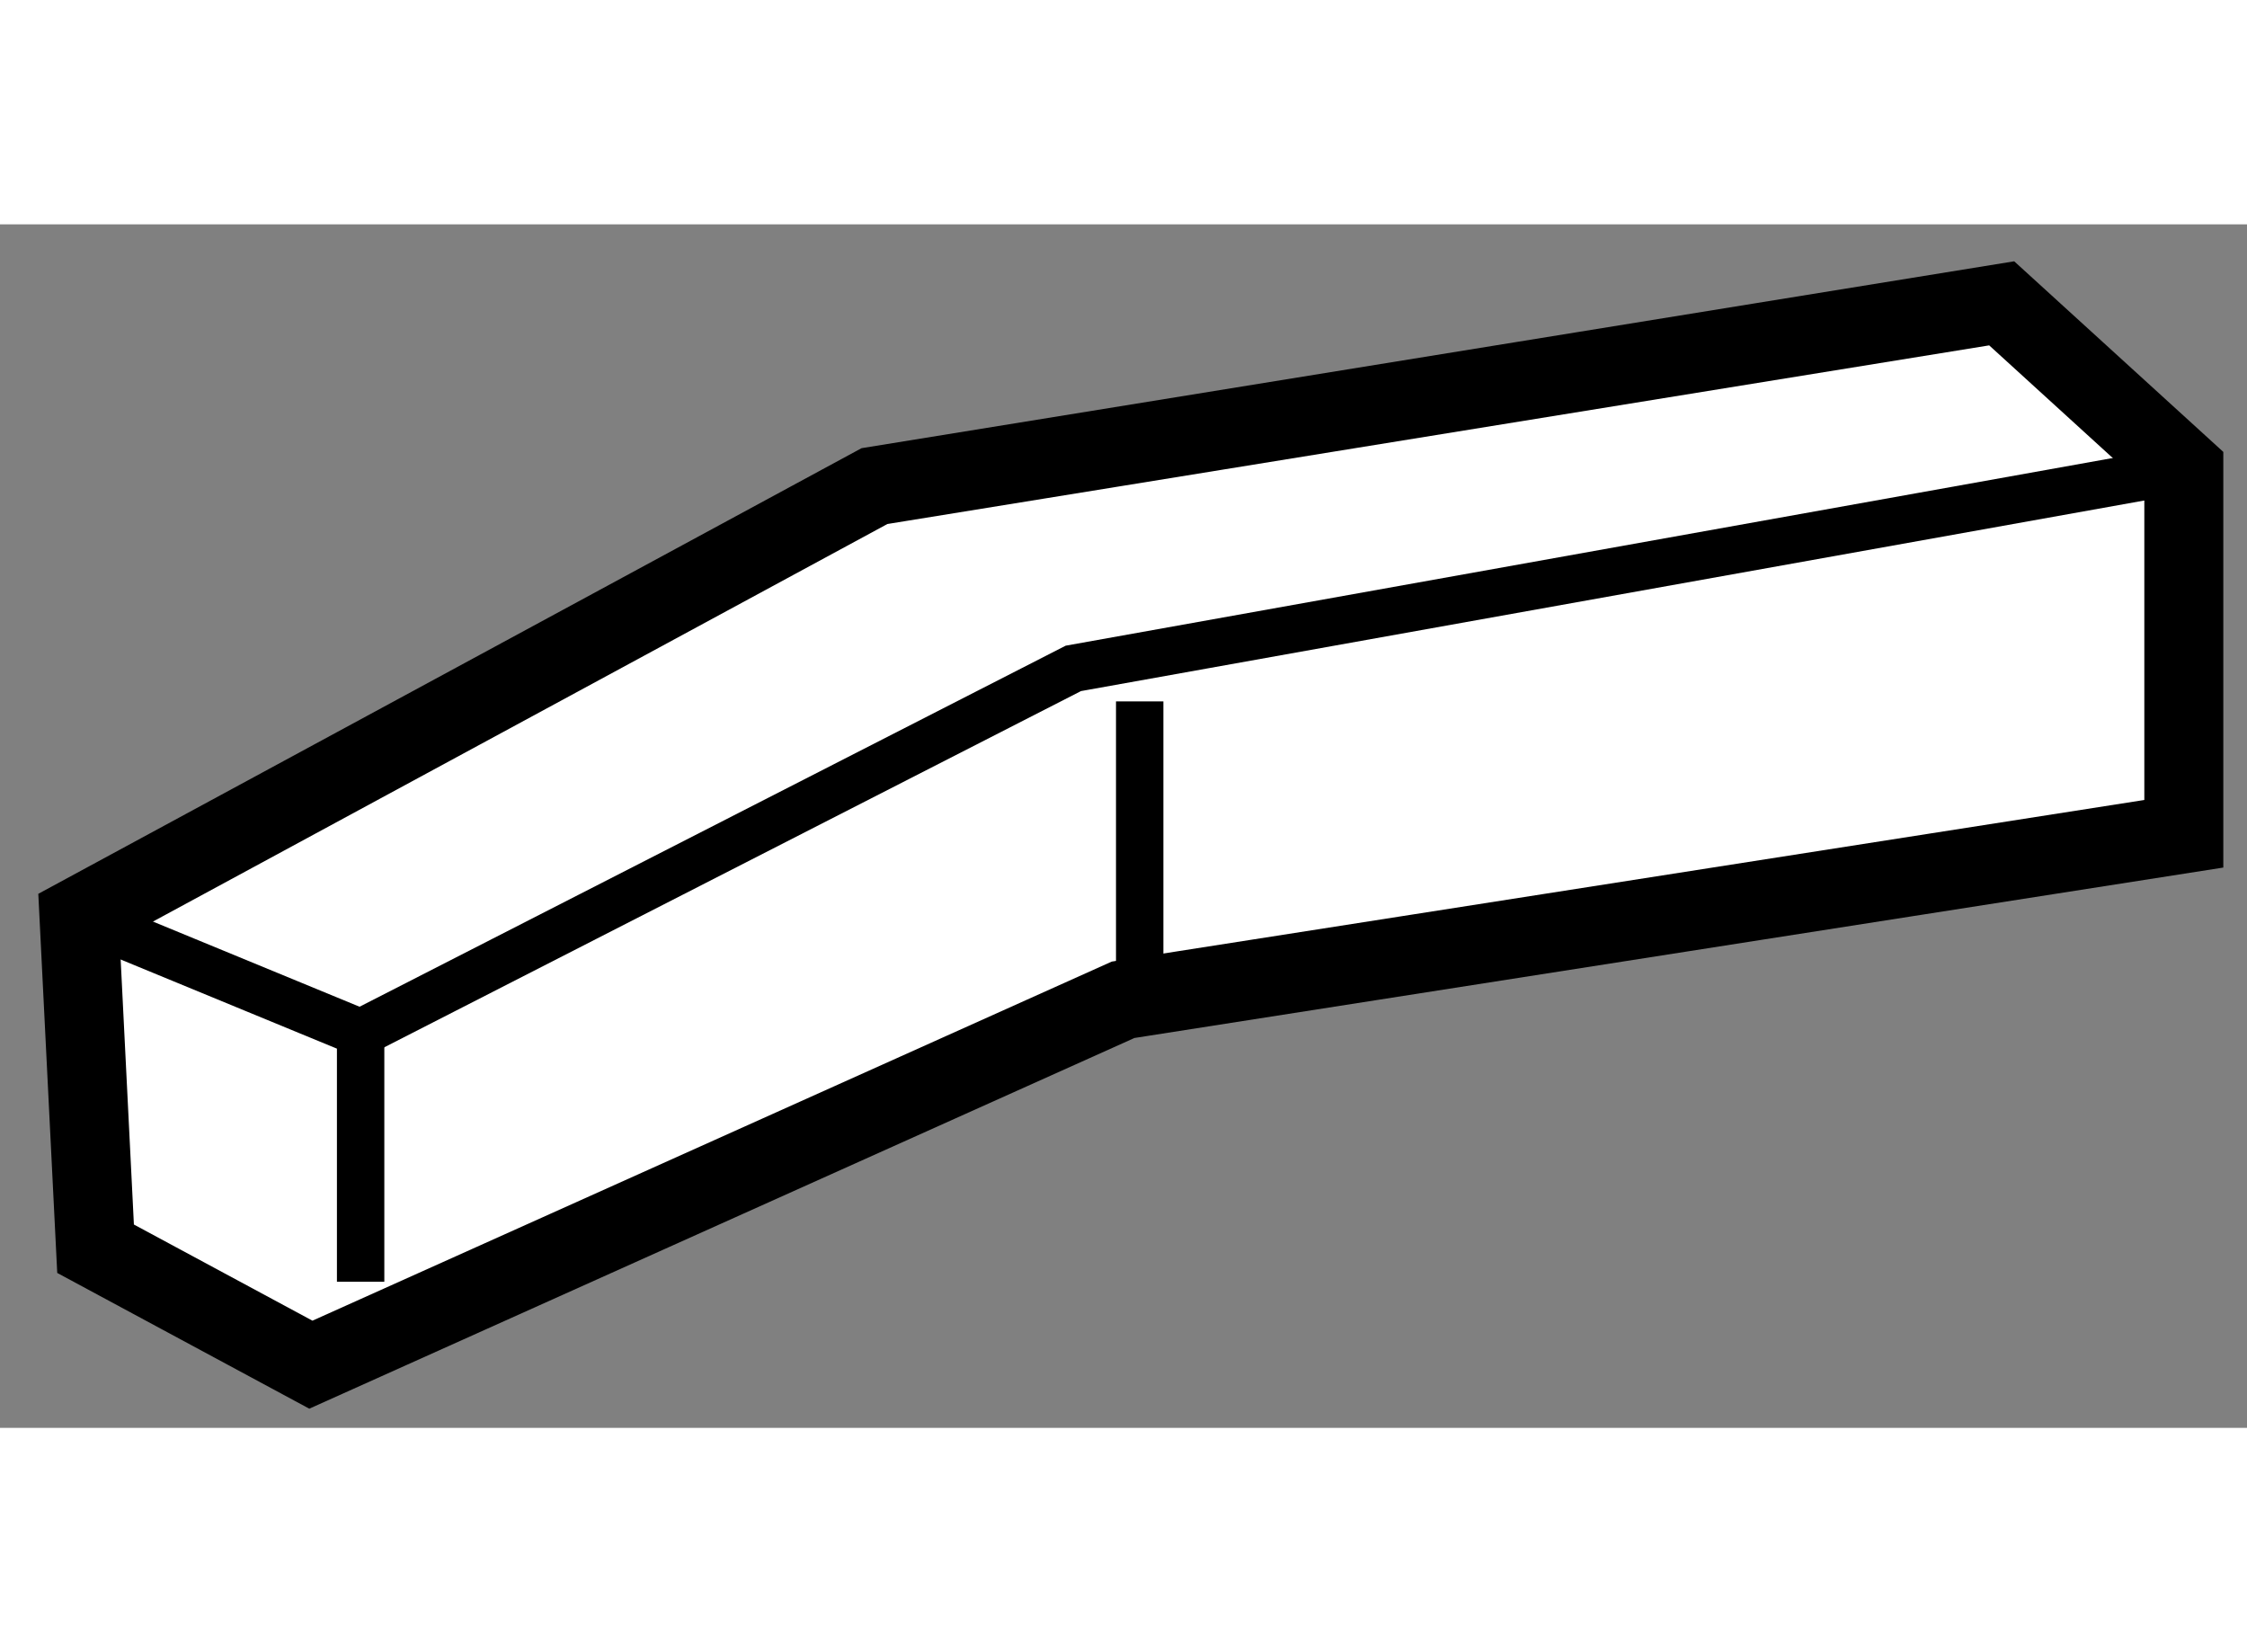
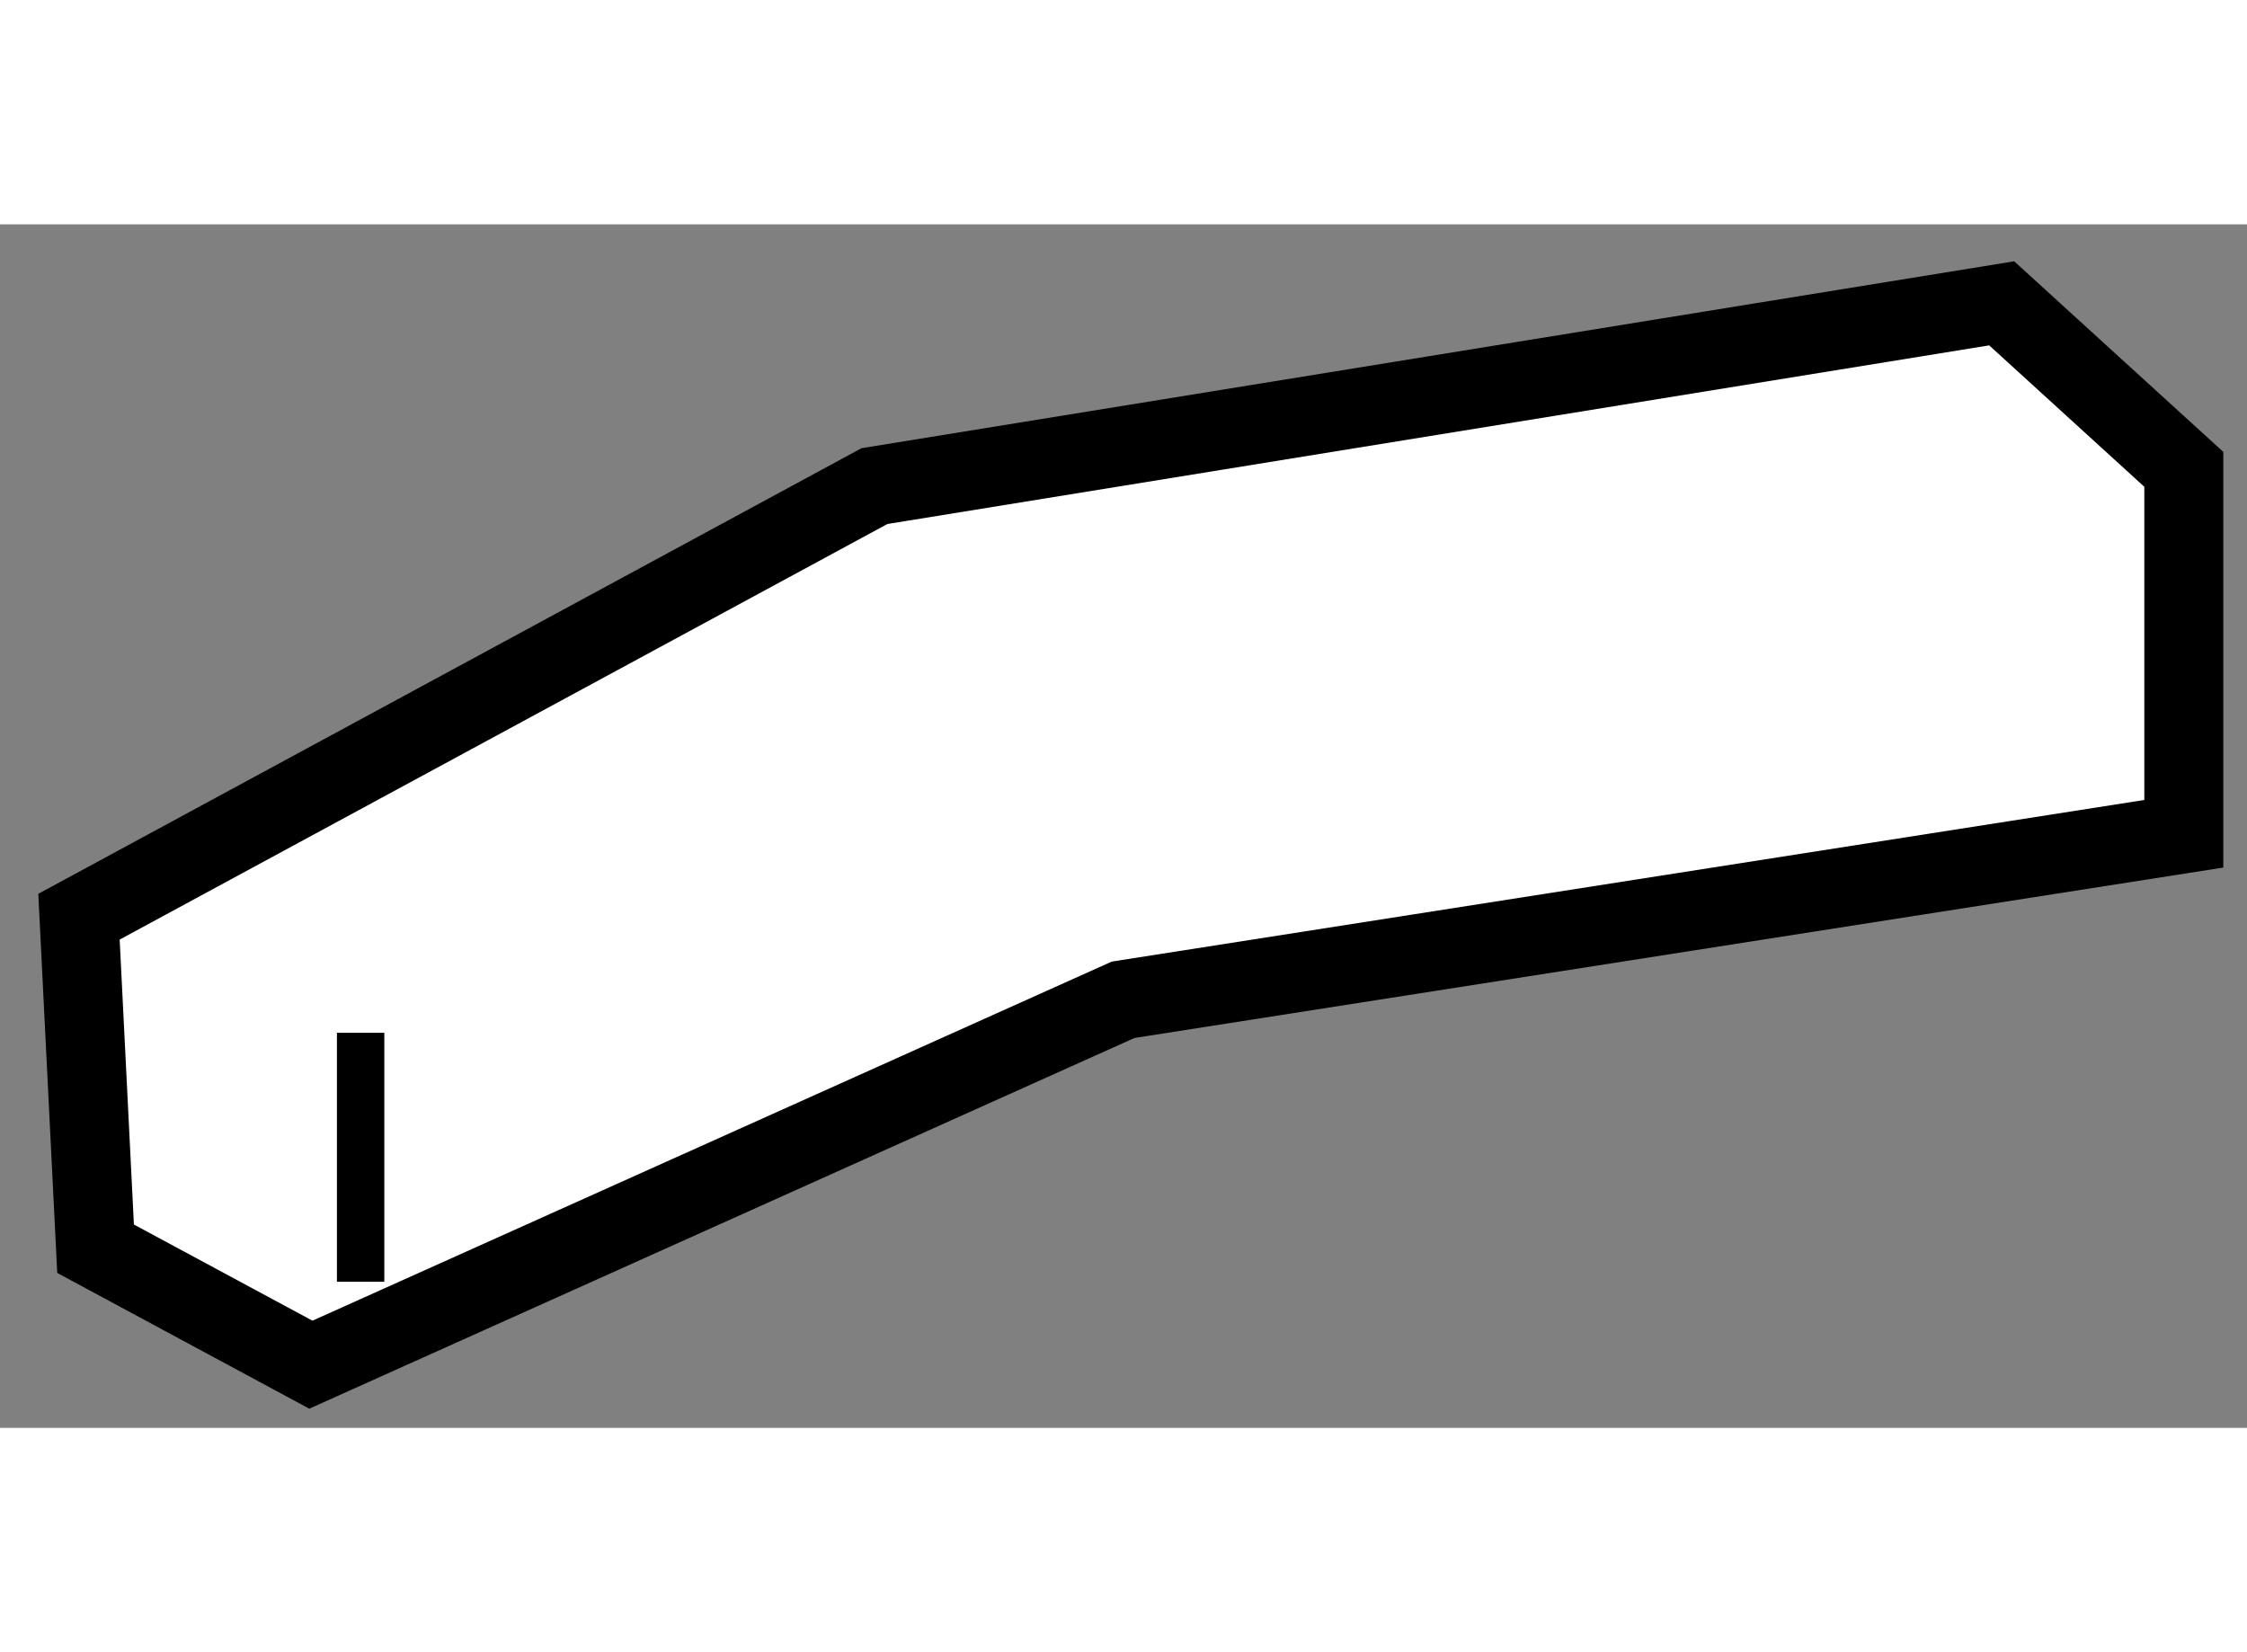
<svg xmlns="http://www.w3.org/2000/svg" version="1.1" x="0px" y="0px" width="244.8px" height="180px" viewBox="2.89 150.563 14.225 7.619" enable-background="new 0 0 244.8 180" xml:space="preserve">
  <rect x="2.89" y="150.563" width="14.225" height="7.619" fill="#808080" stroke="none" />
  <g>
    <polygon fill="#FFFFFF" stroke="#000000" stroke-width="0.5" points="3.495,157.048 3.39,154.946 8.426,152.22 15.562,151.063      16.715,152.114 16.715,154.421 10,155.472 4.858,157.782   " />
-     <polyline fill="none" stroke="#000000" stroke-width="0.3" points="3.39,154.946 5.173,155.681 9.685,153.374 16.715,152.114        " />
    <line fill="none" stroke="#000000" stroke-width="0.3" x1="5.173" y1="157.257" x2="5.173" y2="155.681" />
-     <line fill="none" stroke="#000000" stroke-width="0.3" x1="10.105" y1="153.583" x2="10.105" y2="155.472" />
  </g>
</svg>